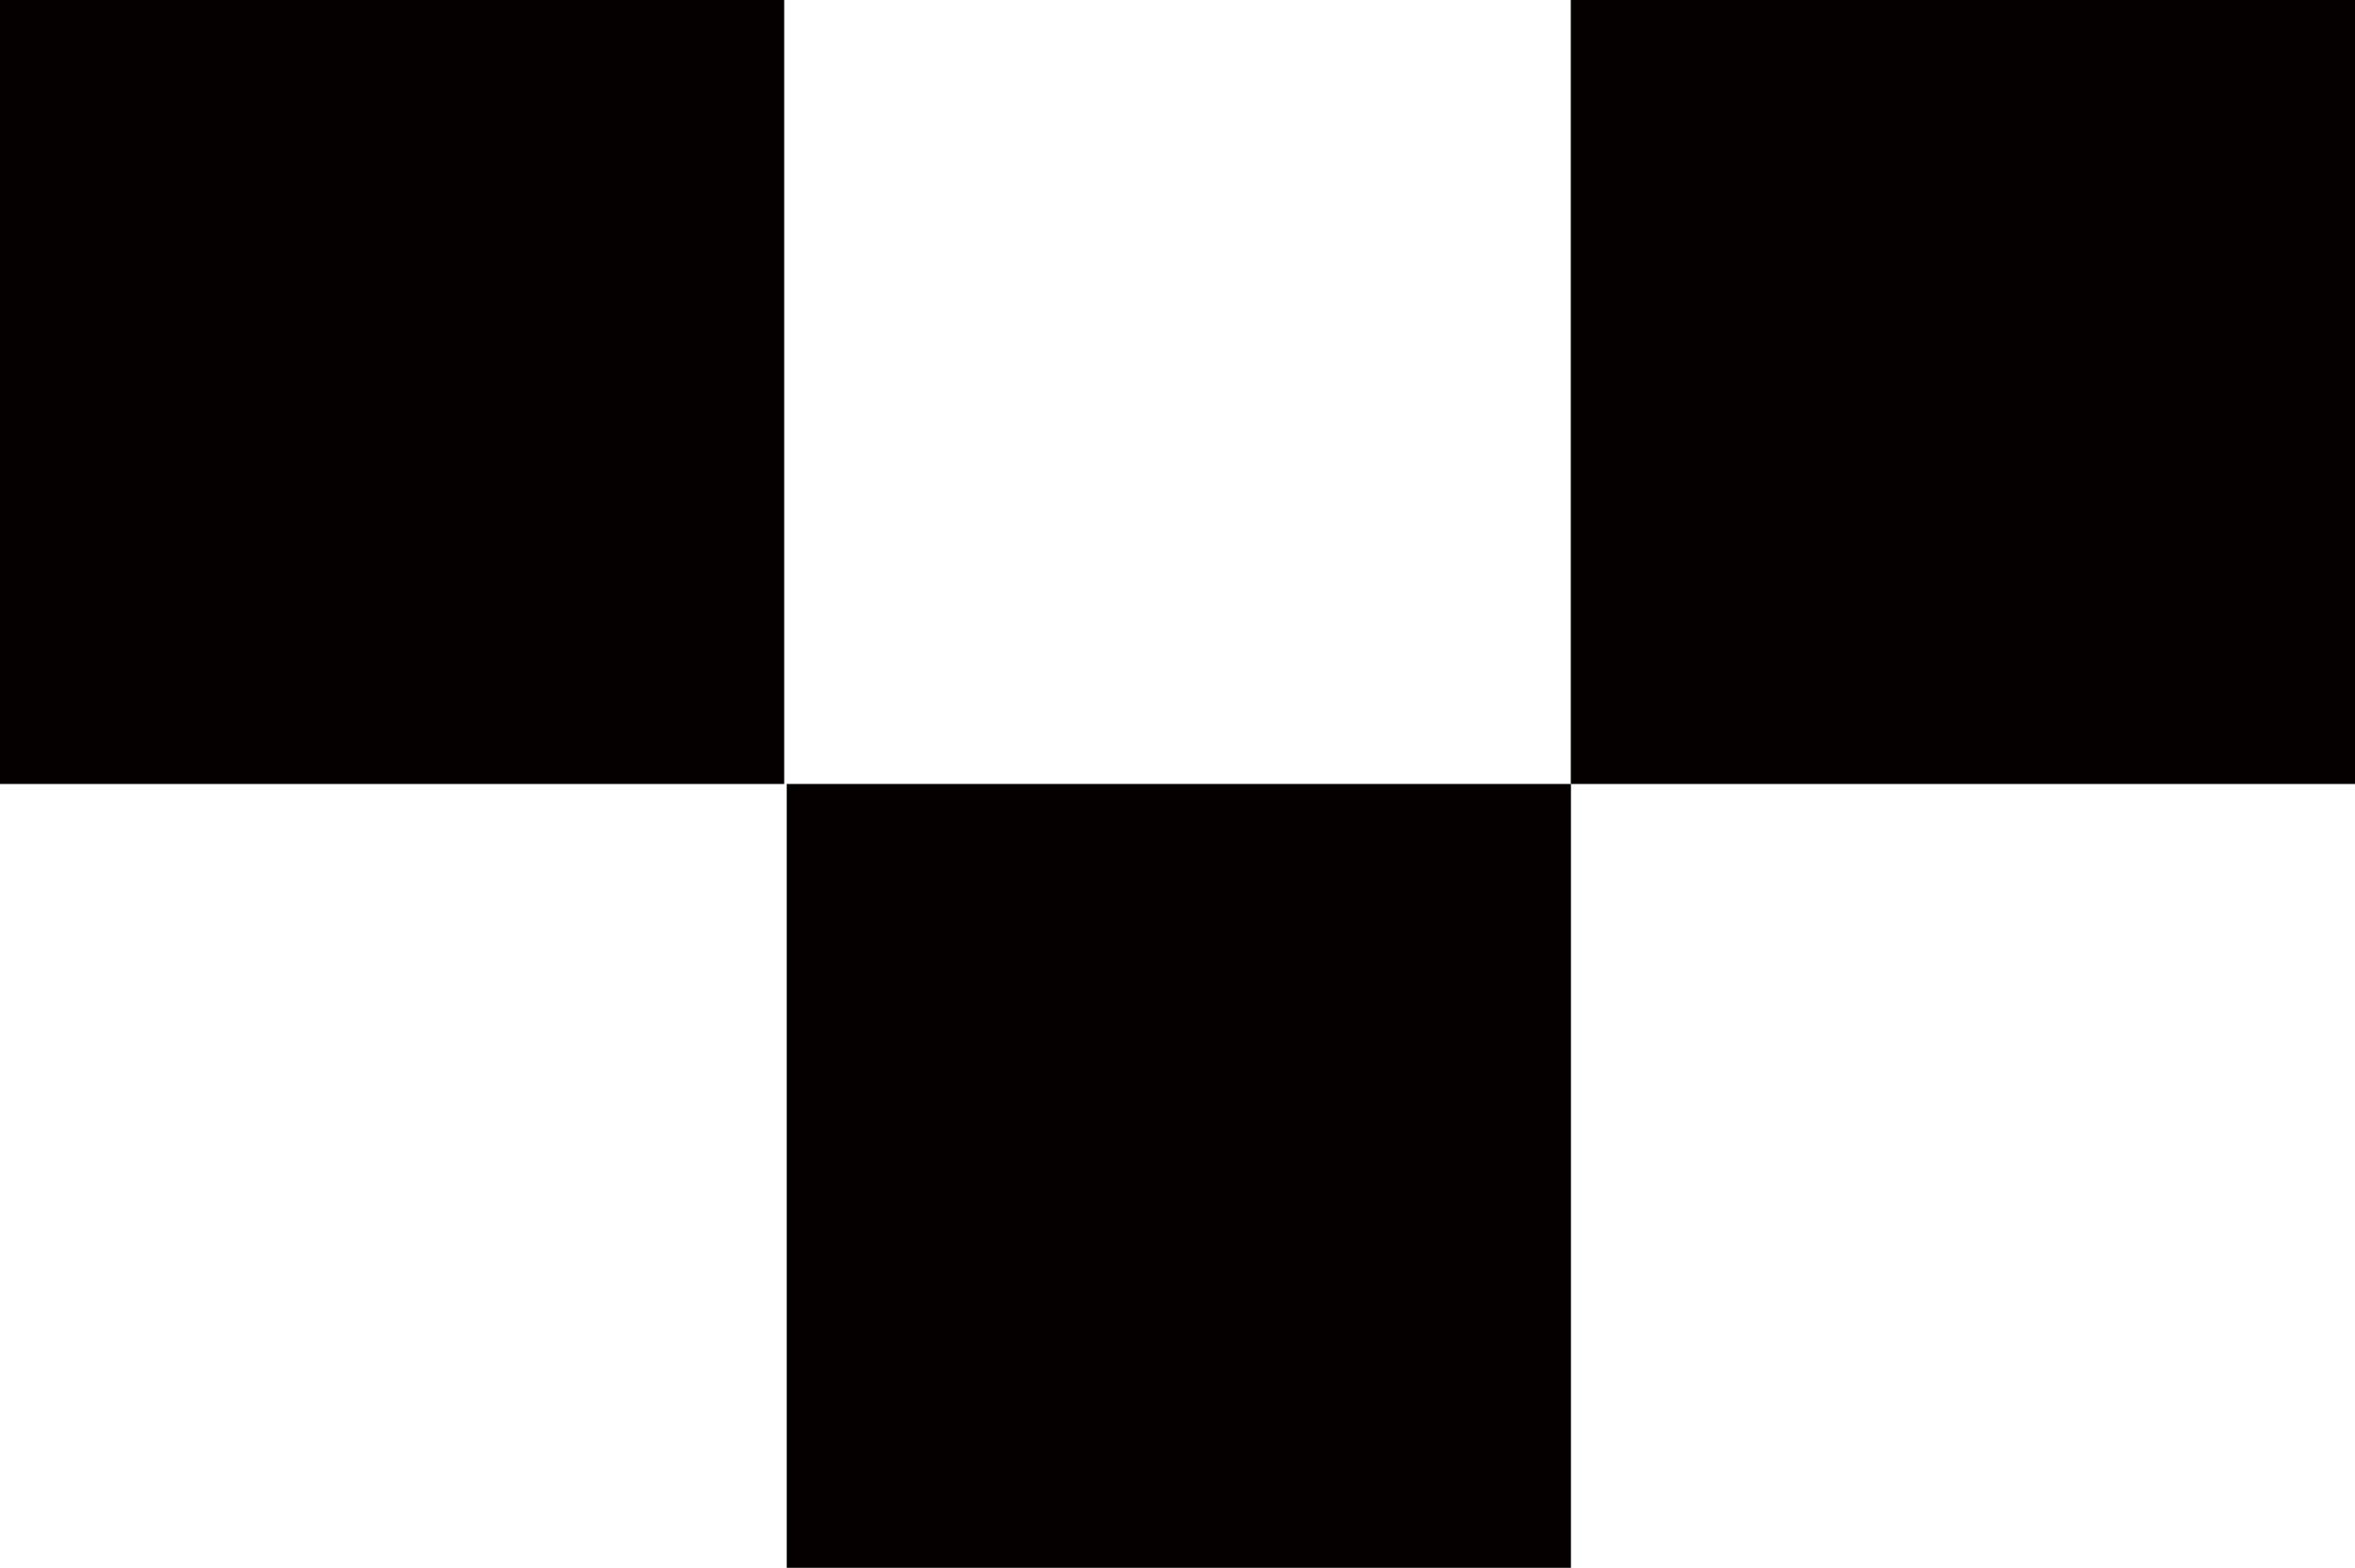
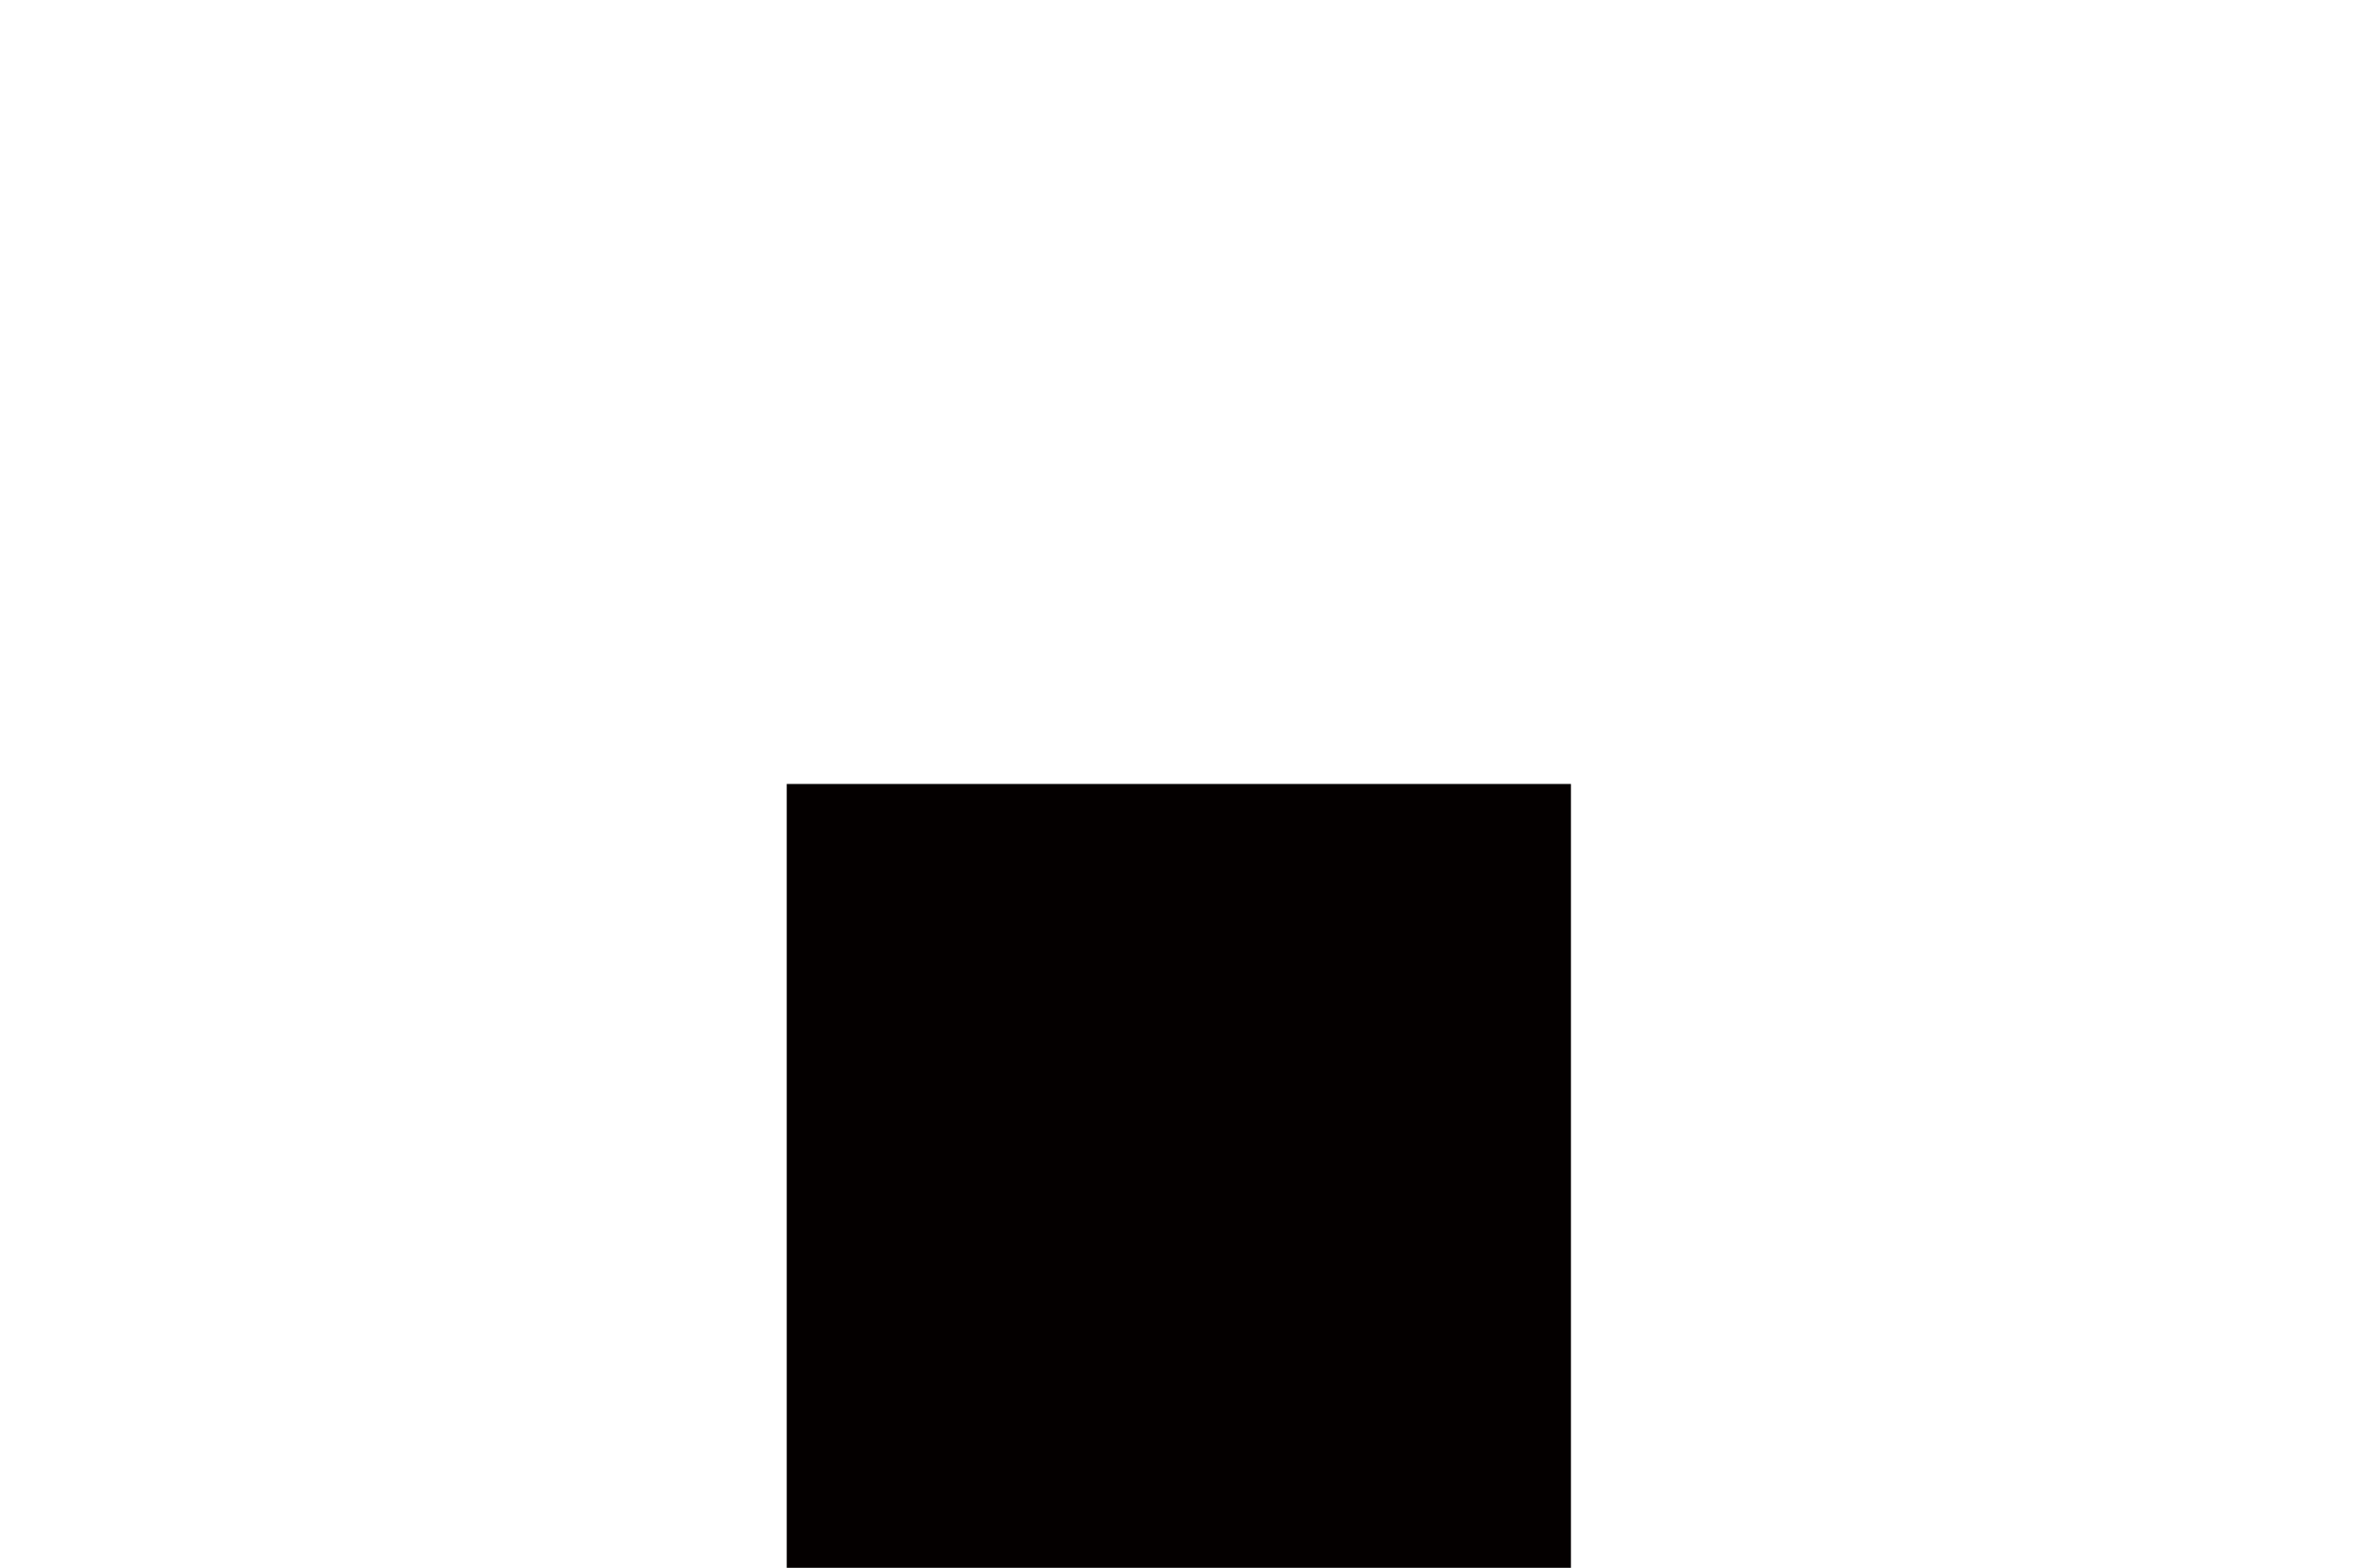
<svg xmlns="http://www.w3.org/2000/svg" id="_レイヤー_1" viewBox="0 0 166.88 111.13">
  <defs>
    <style>.cls-1{fill:#040000;}</style>
  </defs>
-   <rect class="cls-1" x="111.31" y="0" width="55.57" height="55.57" />
-   <rect class="cls-1" x="0" y="0" width="55.57" height="55.57" />
  <rect class="cls-1" x="55.75" y="55.57" width="55.57" height="55.57" />
</svg>